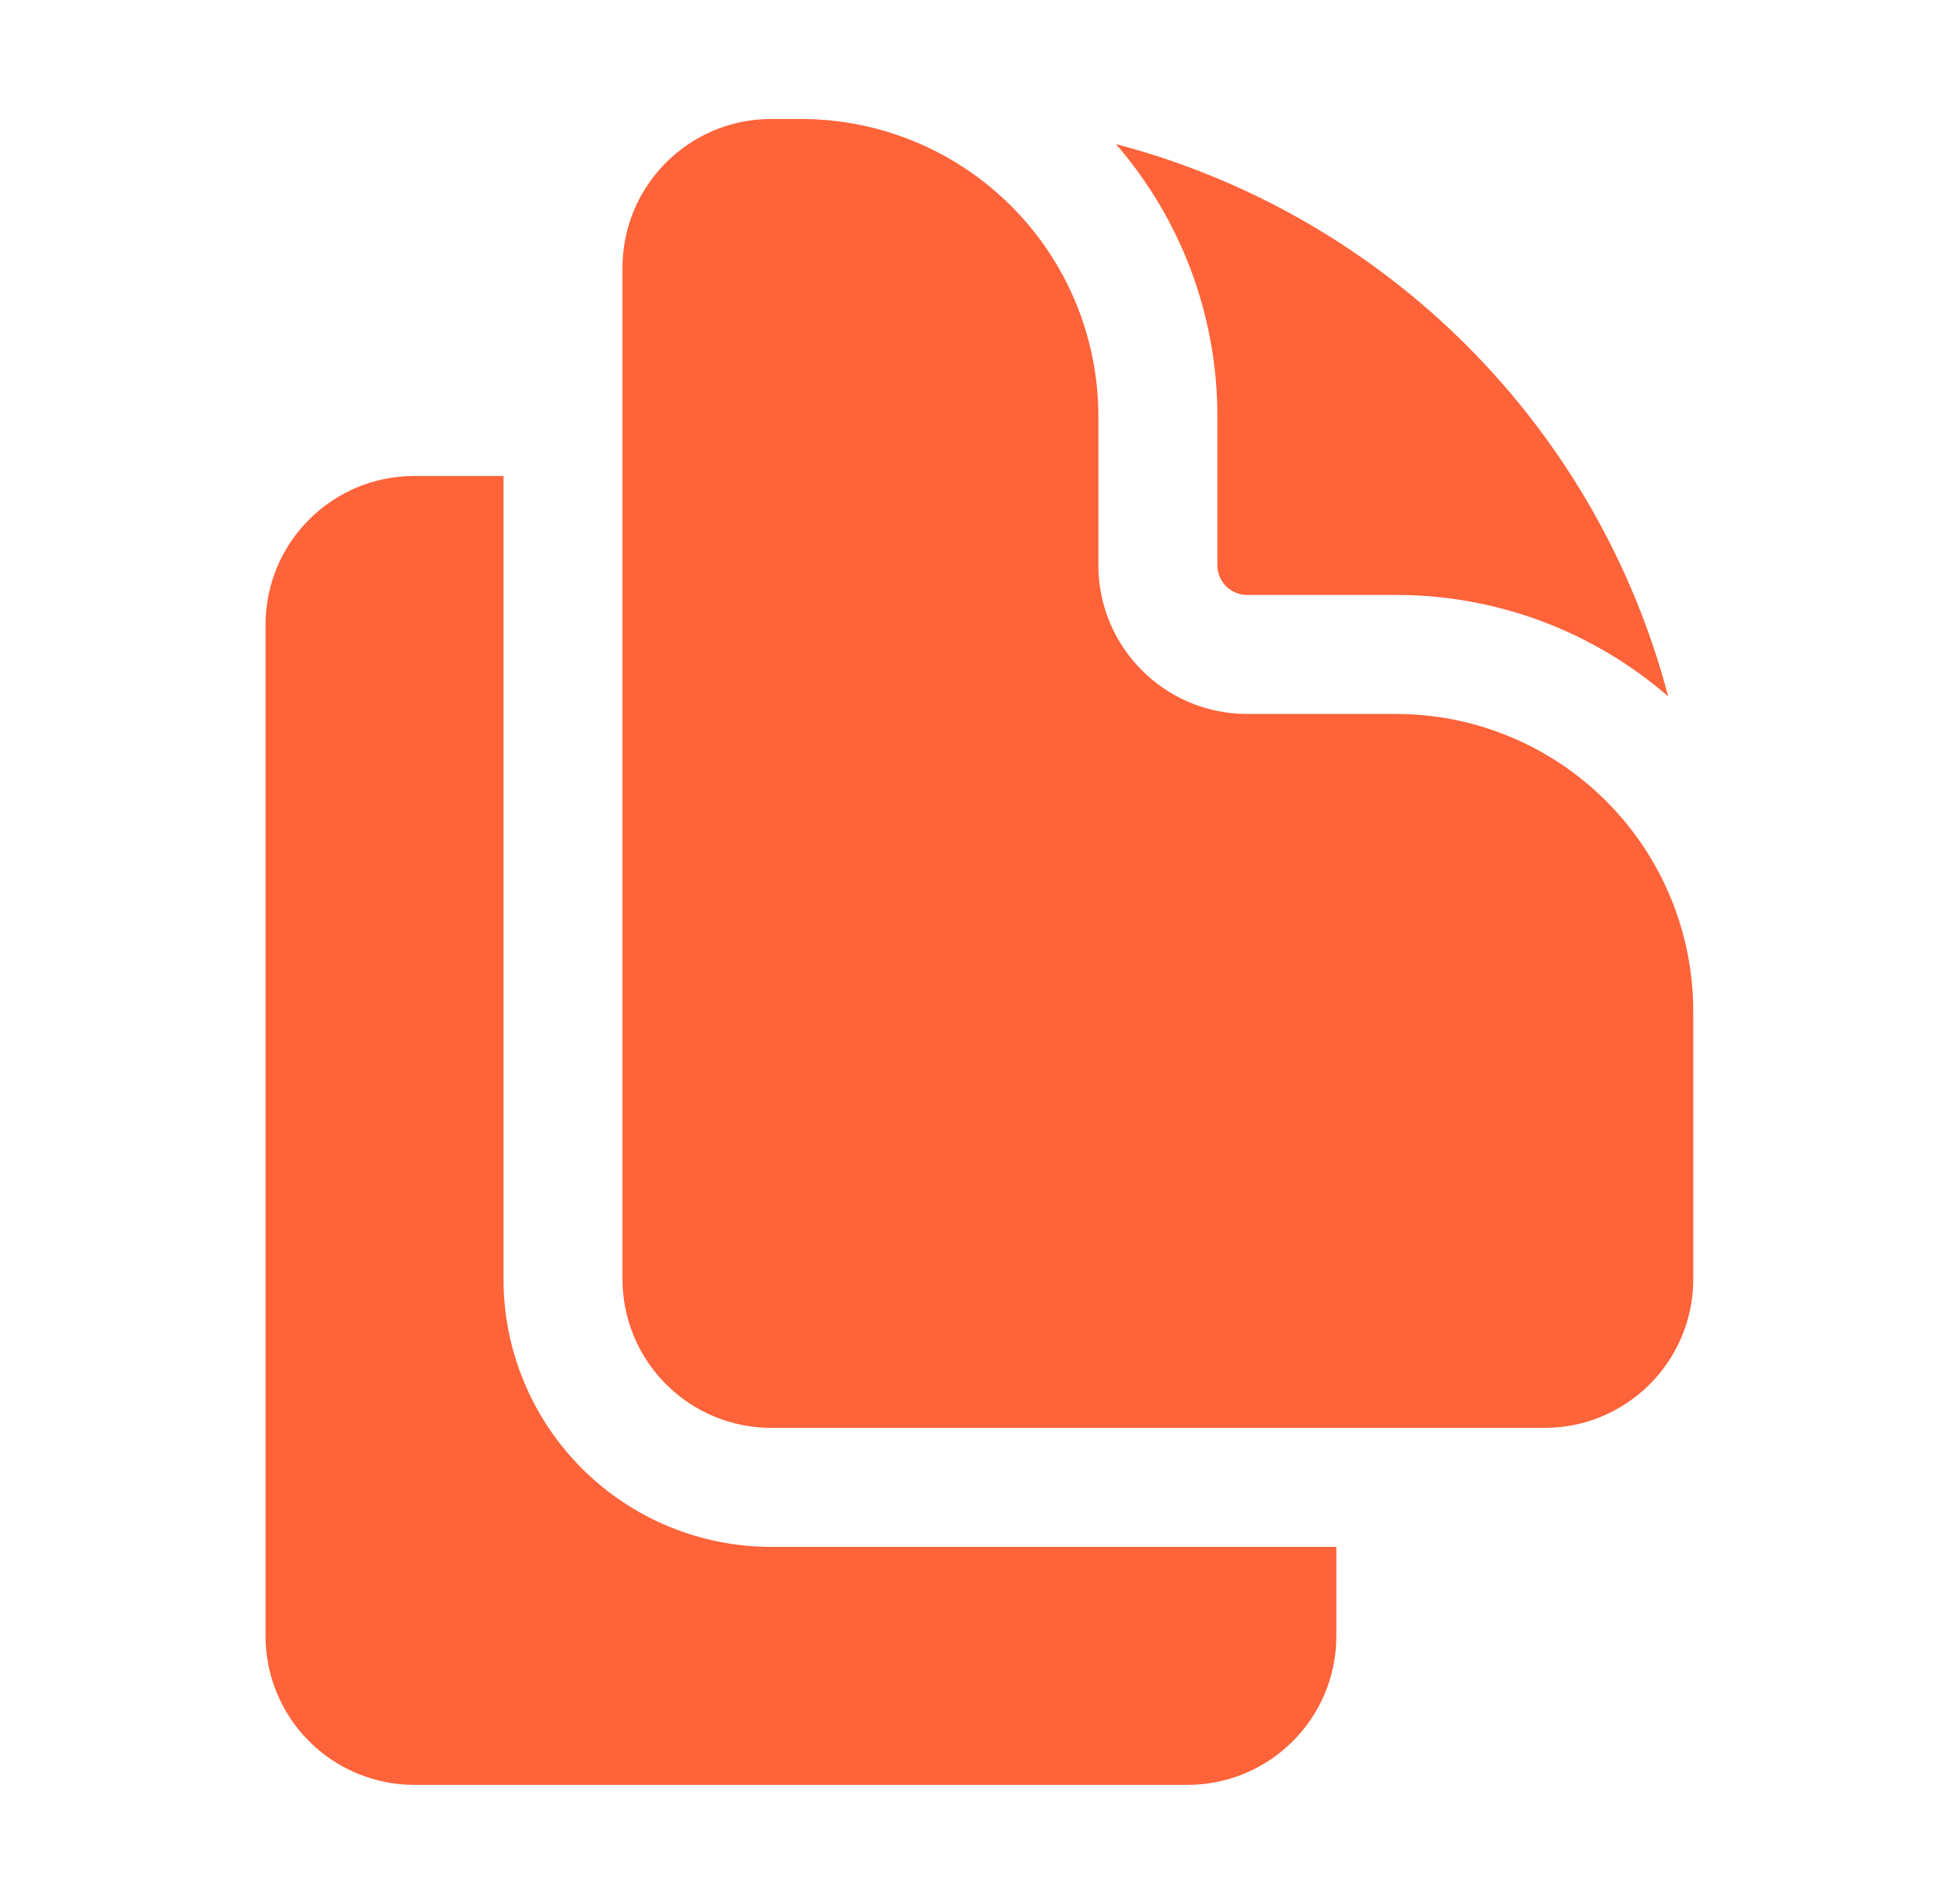
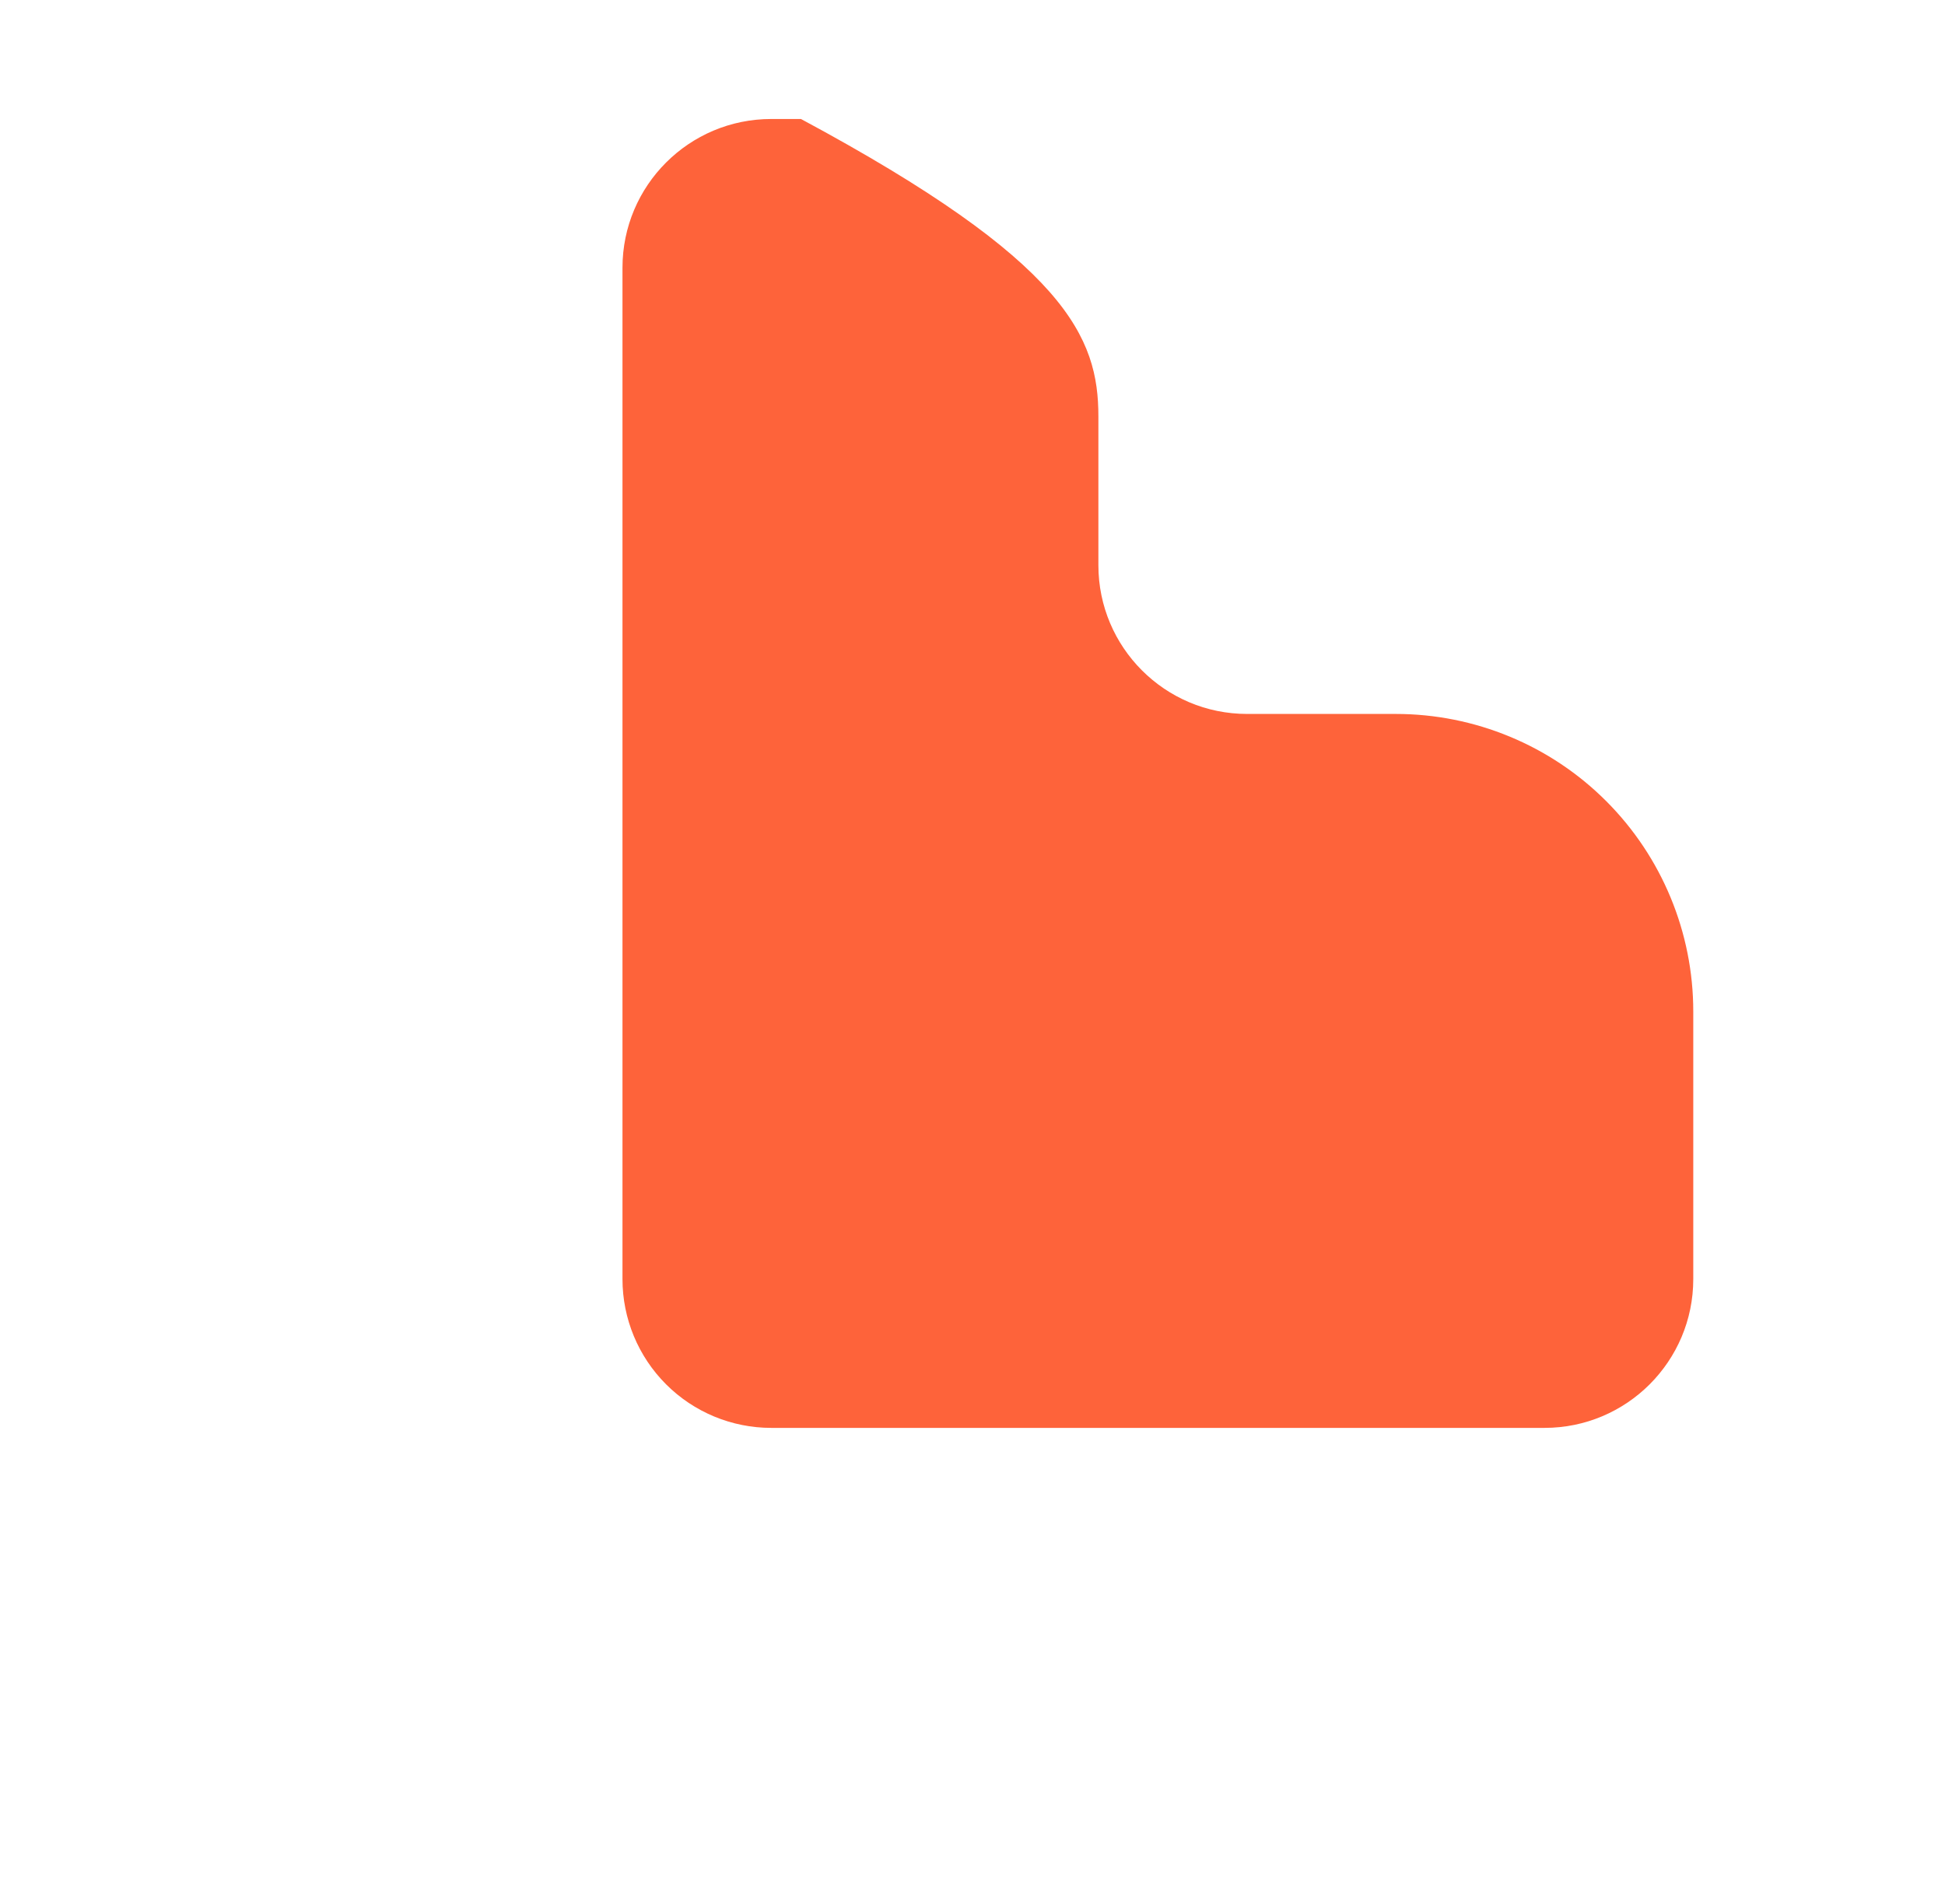
<svg xmlns="http://www.w3.org/2000/svg" width="47" height="46" viewBox="0 0 47 46" fill="none">
-   <path d="M15.042 6.469C15.042 4.483 16.652 2.875 18.636 2.875H19.355C21.261 2.875 23.089 3.632 24.437 4.98C25.785 6.328 26.542 8.156 26.542 10.062V13.656C26.542 15.642 28.152 17.25 30.136 17.25H33.73C35.636 17.25 37.464 18.007 38.812 19.355C40.16 20.703 40.917 22.531 40.917 24.438V30.906C40.917 32.89 39.307 34.5 37.323 34.5H18.636C17.683 34.5 16.768 34.121 16.095 33.447C15.421 32.773 15.042 31.859 15.042 30.906V6.469Z" fill="#FE633A" />
-   <path d="M29.417 10.062C29.42 7.645 28.55 5.307 26.966 3.481C30.173 4.324 33.098 6.004 35.443 8.349C37.788 10.694 39.468 13.619 40.311 16.826C38.485 15.242 36.147 14.372 33.73 14.375H30.136C29.945 14.375 29.762 14.299 29.628 14.165C29.493 14.03 29.417 13.847 29.417 13.656V10.062ZM10.011 11.5H12.167V30.906C12.167 32.622 12.848 34.267 14.062 35.48C15.275 36.694 16.92 37.375 18.636 37.375H32.292V39.531C32.292 41.515 30.682 43.125 28.698 43.125H10.011C9.058 43.125 8.144 42.746 7.47 42.072C6.796 41.398 6.417 40.484 6.417 39.531V15.094C6.417 13.108 8.027 11.5 10.011 11.5Z" fill="#FE633A" />
+   <path d="M15.042 6.469C15.042 4.483 16.652 2.875 18.636 2.875H19.355C25.785 6.328 26.542 8.156 26.542 10.062V13.656C26.542 15.642 28.152 17.25 30.136 17.25H33.73C35.636 17.25 37.464 18.007 38.812 19.355C40.16 20.703 40.917 22.531 40.917 24.438V30.906C40.917 32.89 39.307 34.5 37.323 34.5H18.636C17.683 34.5 16.768 34.121 16.095 33.447C15.421 32.773 15.042 31.859 15.042 30.906V6.469Z" fill="#FE633A" />
</svg>